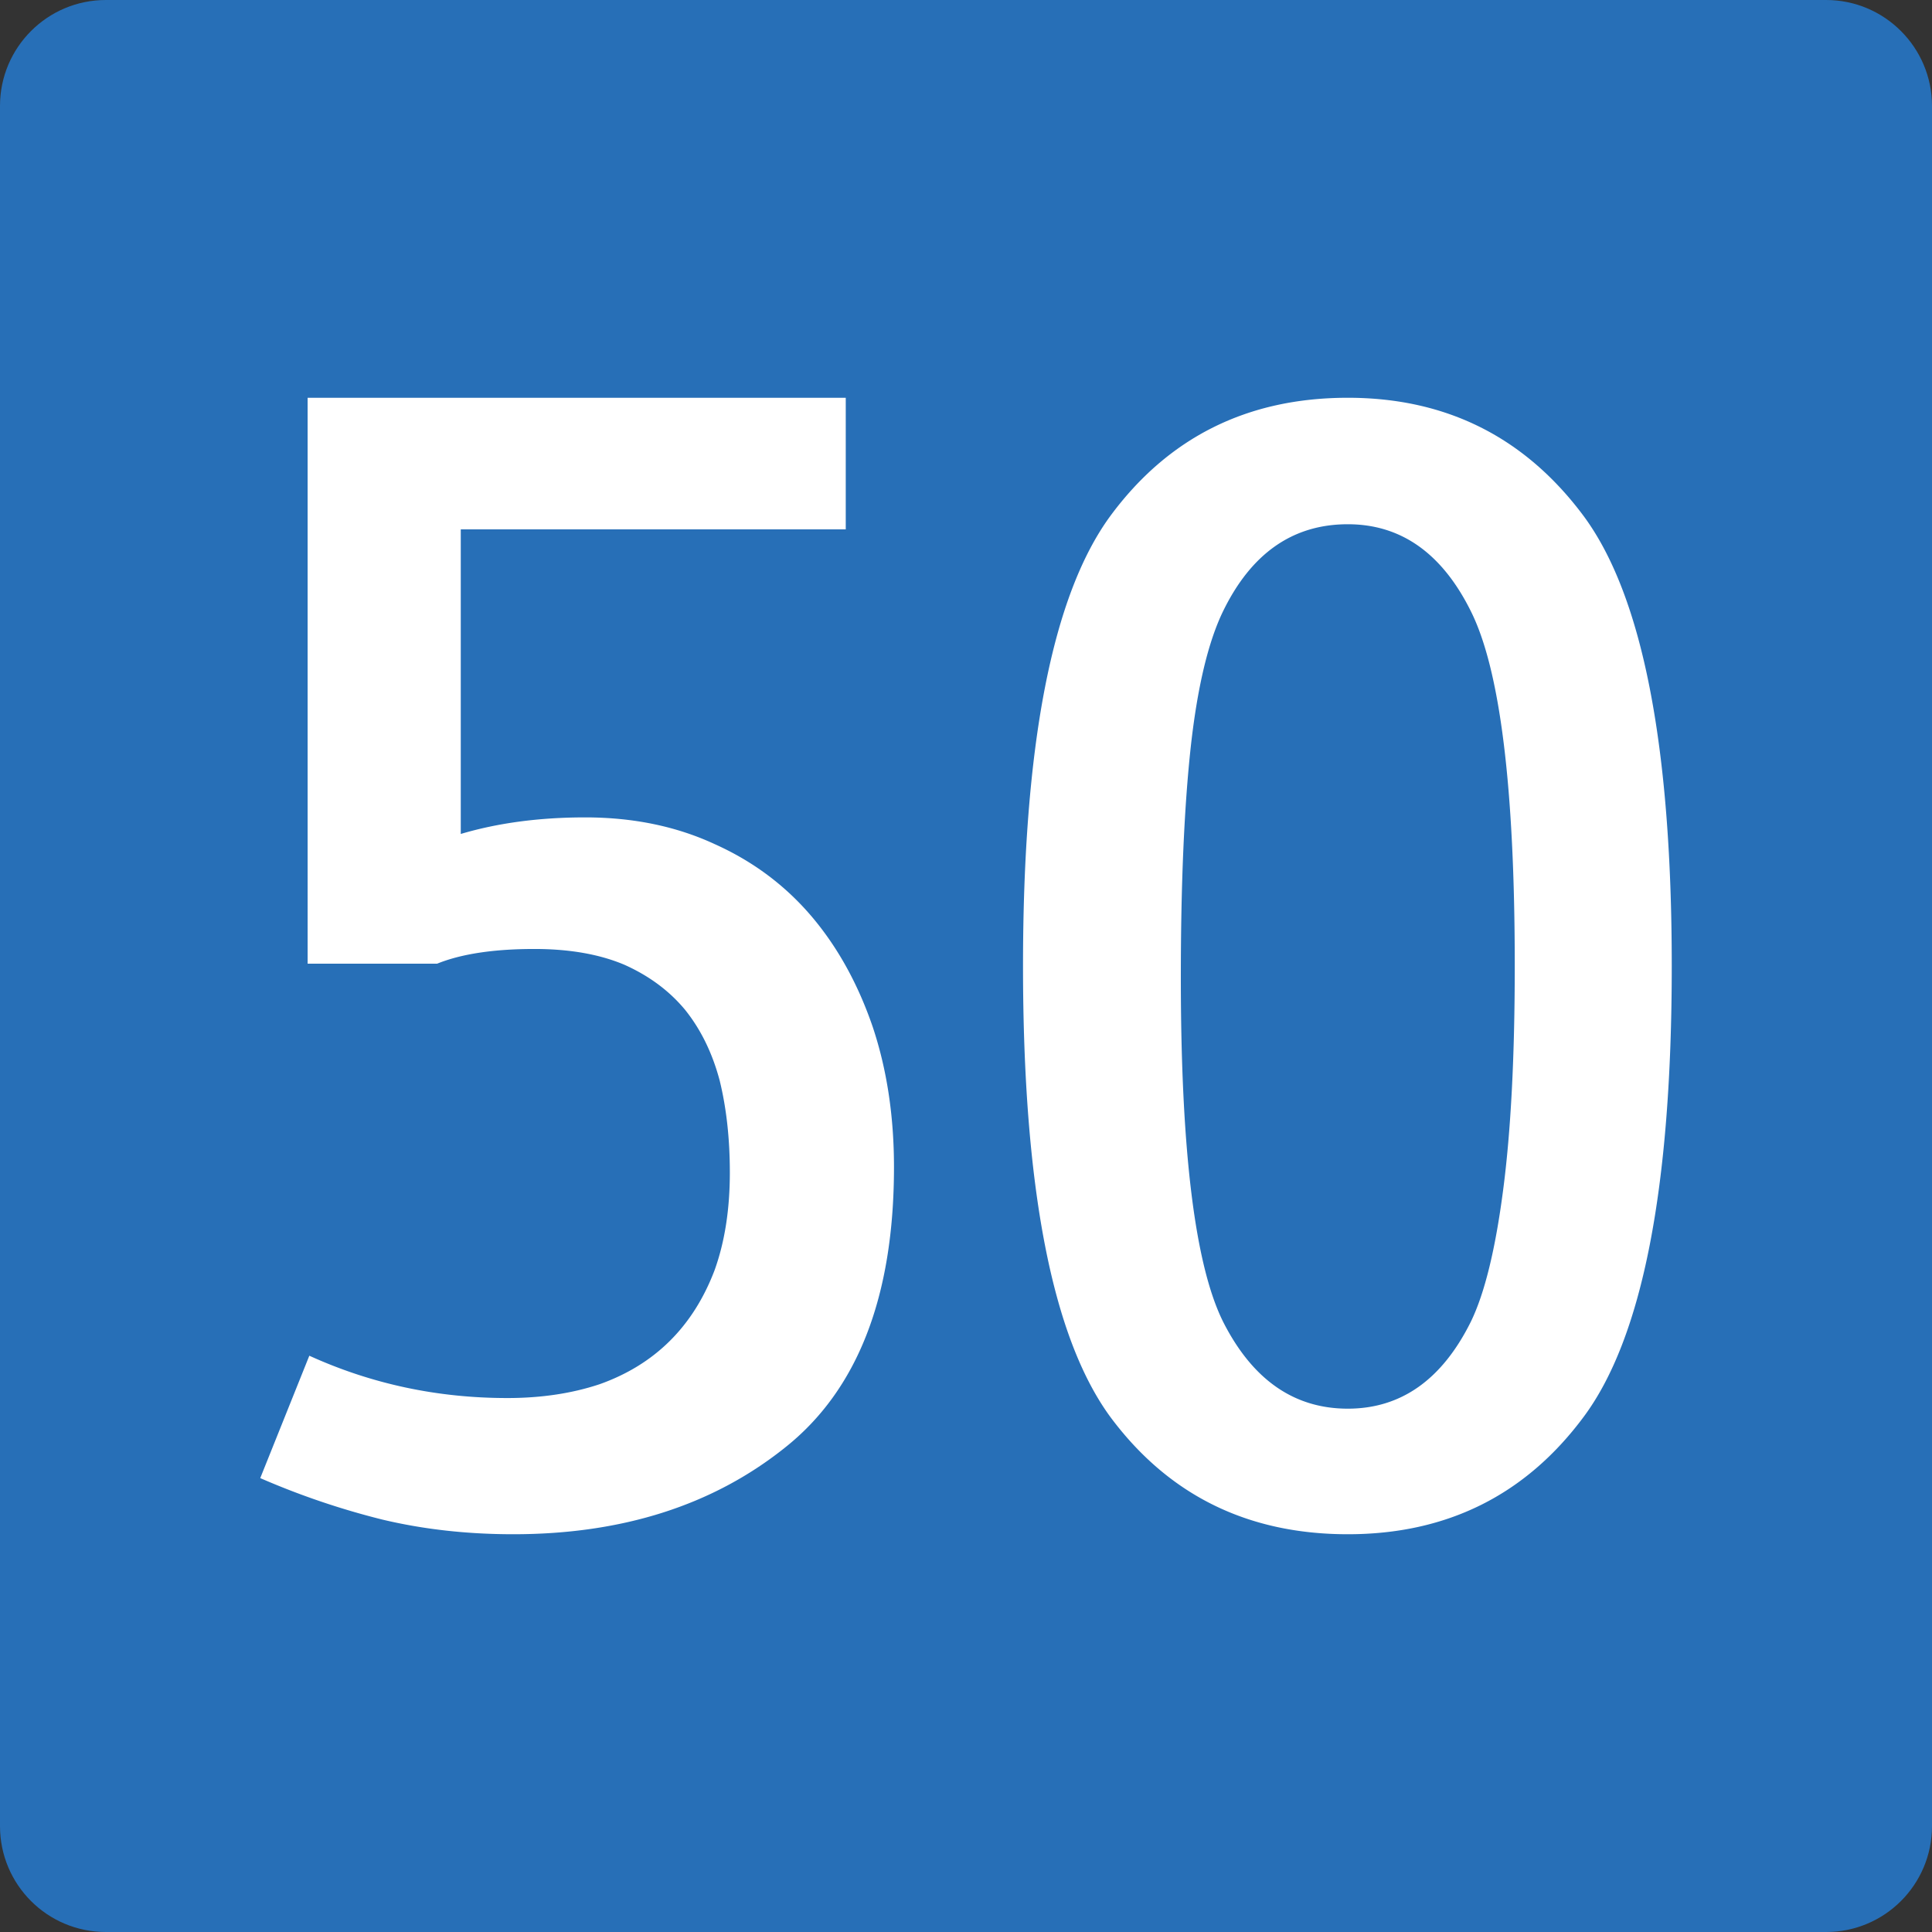
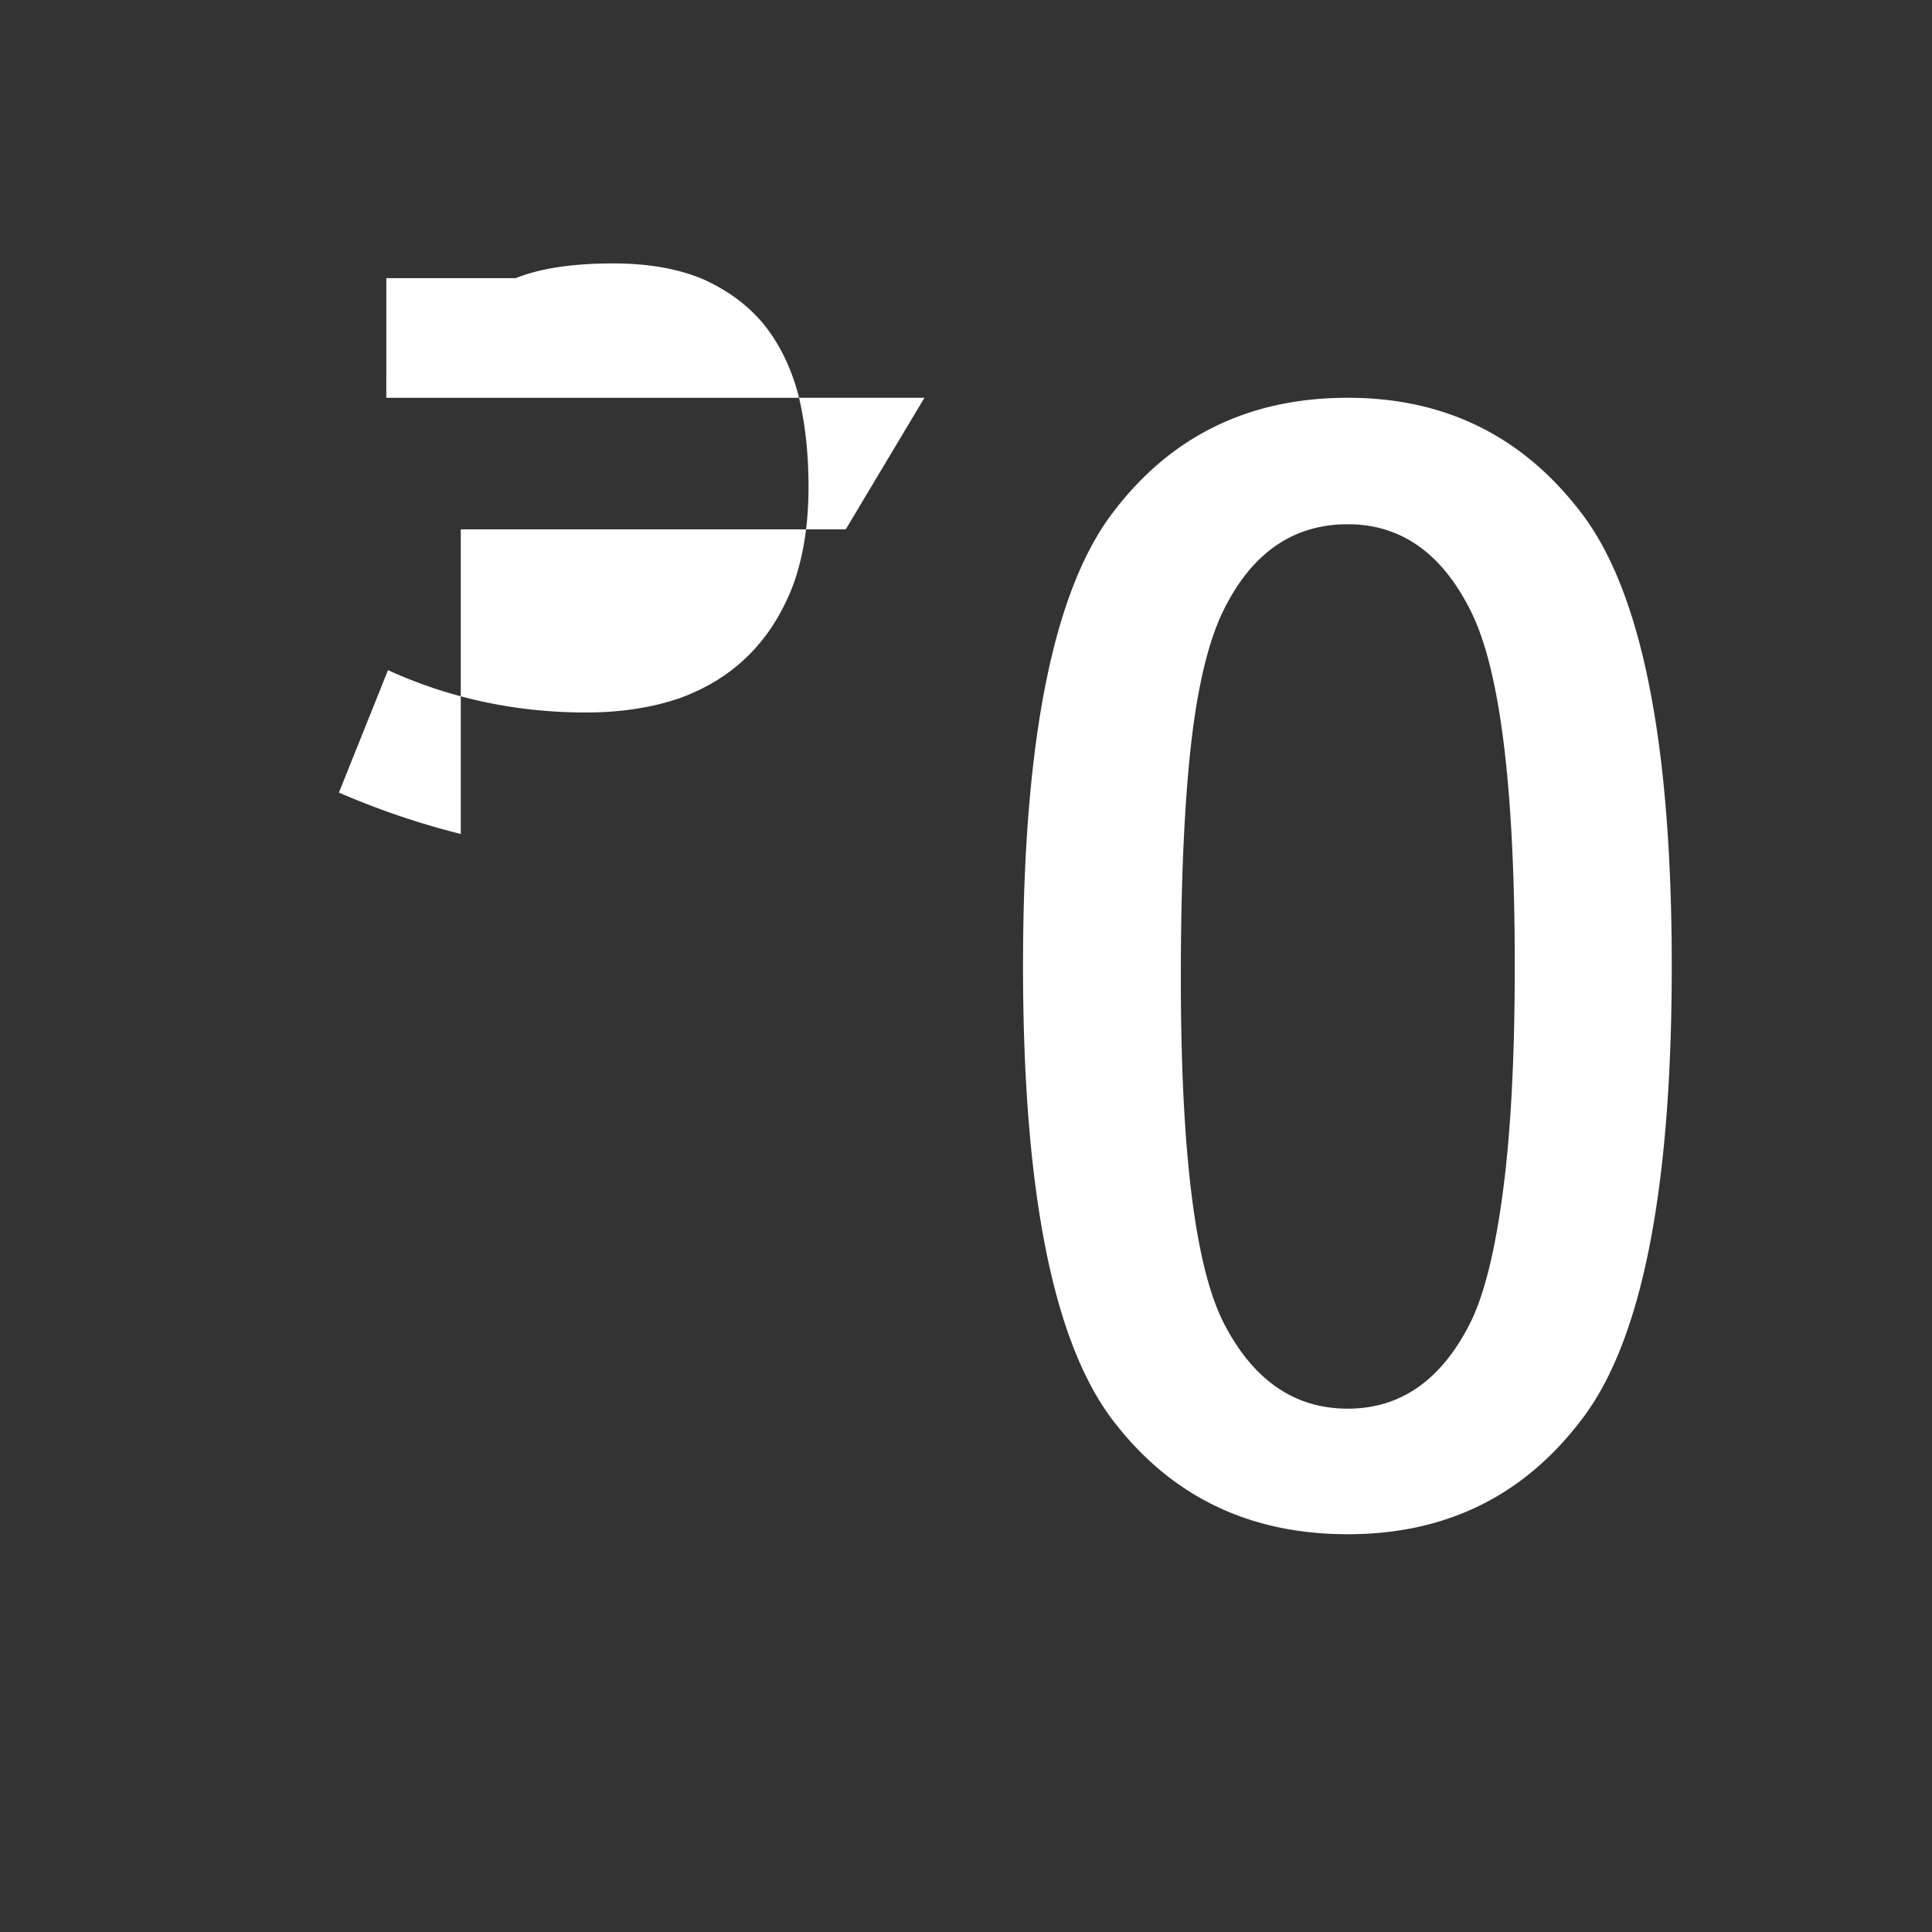
<svg xmlns="http://www.w3.org/2000/svg" width="850" height="850">
  <rect width="100%" height="100%" fill="#333333" stroke="none" />
-   <path d="M0 803.399V46.602C0 20.899 20.836 0 46.571 0h756.852c25.698 0 46.576 20.899 46.576 46.602v756.797c0 25.794-20.878 46.601-46.576 46.601H46.571C20.836 850 0 829.192 0 803.399" fill="#276fb7" fill-rule="evenodd" />
-   <path d="M372.096 232.897H202.719v134.009c16.379-4.858 34.619-7.288 54.722-7.288 21.091 0 40.075 3.916 56.955 11.741 16.874 7.56 31.142 18.219 42.81 31.983 11.412 13.5 20.346 29.693 26.803 48.583 6.199 18.623 9.307 39.139 9.307 61.539 0 56.953-16.007 98.113-48.021 123.48-31.77 25.373-71.601 38.057-119.495 38.057-20.352 0-39.587-2.156-57.698-6.479a341.187 341.187 0 0 1-53.605-18.217l21.592-53.848c27.296 12.418 56.332 18.623 87.107 18.623 14.891 0 28.413-2.021 40.575-6.072 12.155-4.314 22.457-10.658 30.897-19.029 8.434-8.361 15.012-18.754 19.729-31.172 4.467-12.414 6.7-26.721 6.7-42.916 0-14.842-1.488-28.34-4.467-40.486-3.229-12.145-8.317-22.533-15.262-31.174-6.951-8.361-15.886-14.979-26.803-19.837-10.924-4.588-24.075-6.883-39.459-6.883-17.869 0-32.142 2.162-42.81 6.477h-56.955V175.001h236.755zm324.668-5.829c25.822 34.976 38.738 100.954 38.738 197.933 0 97.513-12.916 163.623-38.738 198.33-25.58 34.449-60.18 51.67-103.788 51.67-44.1 0-78.938-17.221-104.52-51.67-25.58-34.975-38.371-101.084-38.371-198.33 0-96.98 12.791-162.958 38.371-197.933 25.582-34.71 60.42-52.067 104.52-52.067 43.364 0 77.961 17.357 103.788 52.067zm-158.607 41.733c-6.578 13.514-11.328 33.387-14.252 59.619-2.924 26.765-4.385 60.681-4.385 101.749 0 76.051 6.213 126.527 18.639 151.432 12.91 25.438 31.184 38.156 54.818 38.156 23.387 0 41.413-12.719 54.085-38.156 6.088-12.451 10.838-31.797 14.254-58.029 3.408-25.965 5.115-58.824 5.115-98.57 0-78.43-6.457-130.497-19.369-156.201-12.67-25.438-30.698-38.156-54.085-38.156-24.121 0-42.393 12.719-54.818 38.156z" fill="#fff" />
+   <path d="M372.096 232.897H202.719v134.009a341.187 341.187 0 0 1-53.605-18.217l21.592-53.848c27.296 12.418 56.332 18.623 87.107 18.623 14.891 0 28.413-2.021 40.575-6.072 12.155-4.314 22.457-10.658 30.897-19.029 8.434-8.361 15.012-18.754 19.729-31.172 4.467-12.414 6.7-26.721 6.7-42.916 0-14.842-1.488-28.34-4.467-40.486-3.229-12.145-8.317-22.533-15.262-31.174-6.951-8.361-15.886-14.979-26.803-19.837-10.924-4.588-24.075-6.883-39.459-6.883-17.869 0-32.142 2.162-42.81 6.477h-56.955V175.001h236.755zm324.668-5.829c25.822 34.976 38.738 100.954 38.738 197.933 0 97.513-12.916 163.623-38.738 198.33-25.58 34.449-60.18 51.67-103.788 51.67-44.1 0-78.938-17.221-104.52-51.67-25.58-34.975-38.371-101.084-38.371-198.33 0-96.98 12.791-162.958 38.371-197.933 25.582-34.71 60.42-52.067 104.52-52.067 43.364 0 77.961 17.357 103.788 52.067zm-158.607 41.733c-6.578 13.514-11.328 33.387-14.252 59.619-2.924 26.765-4.385 60.681-4.385 101.749 0 76.051 6.213 126.527 18.639 151.432 12.91 25.438 31.184 38.156 54.818 38.156 23.387 0 41.413-12.719 54.085-38.156 6.088-12.451 10.838-31.797 14.254-58.029 3.408-25.965 5.115-58.824 5.115-98.57 0-78.43-6.457-130.497-19.369-156.201-12.67-25.438-30.698-38.156-54.085-38.156-24.121 0-42.393 12.719-54.818 38.156z" fill="#fff" />
</svg>